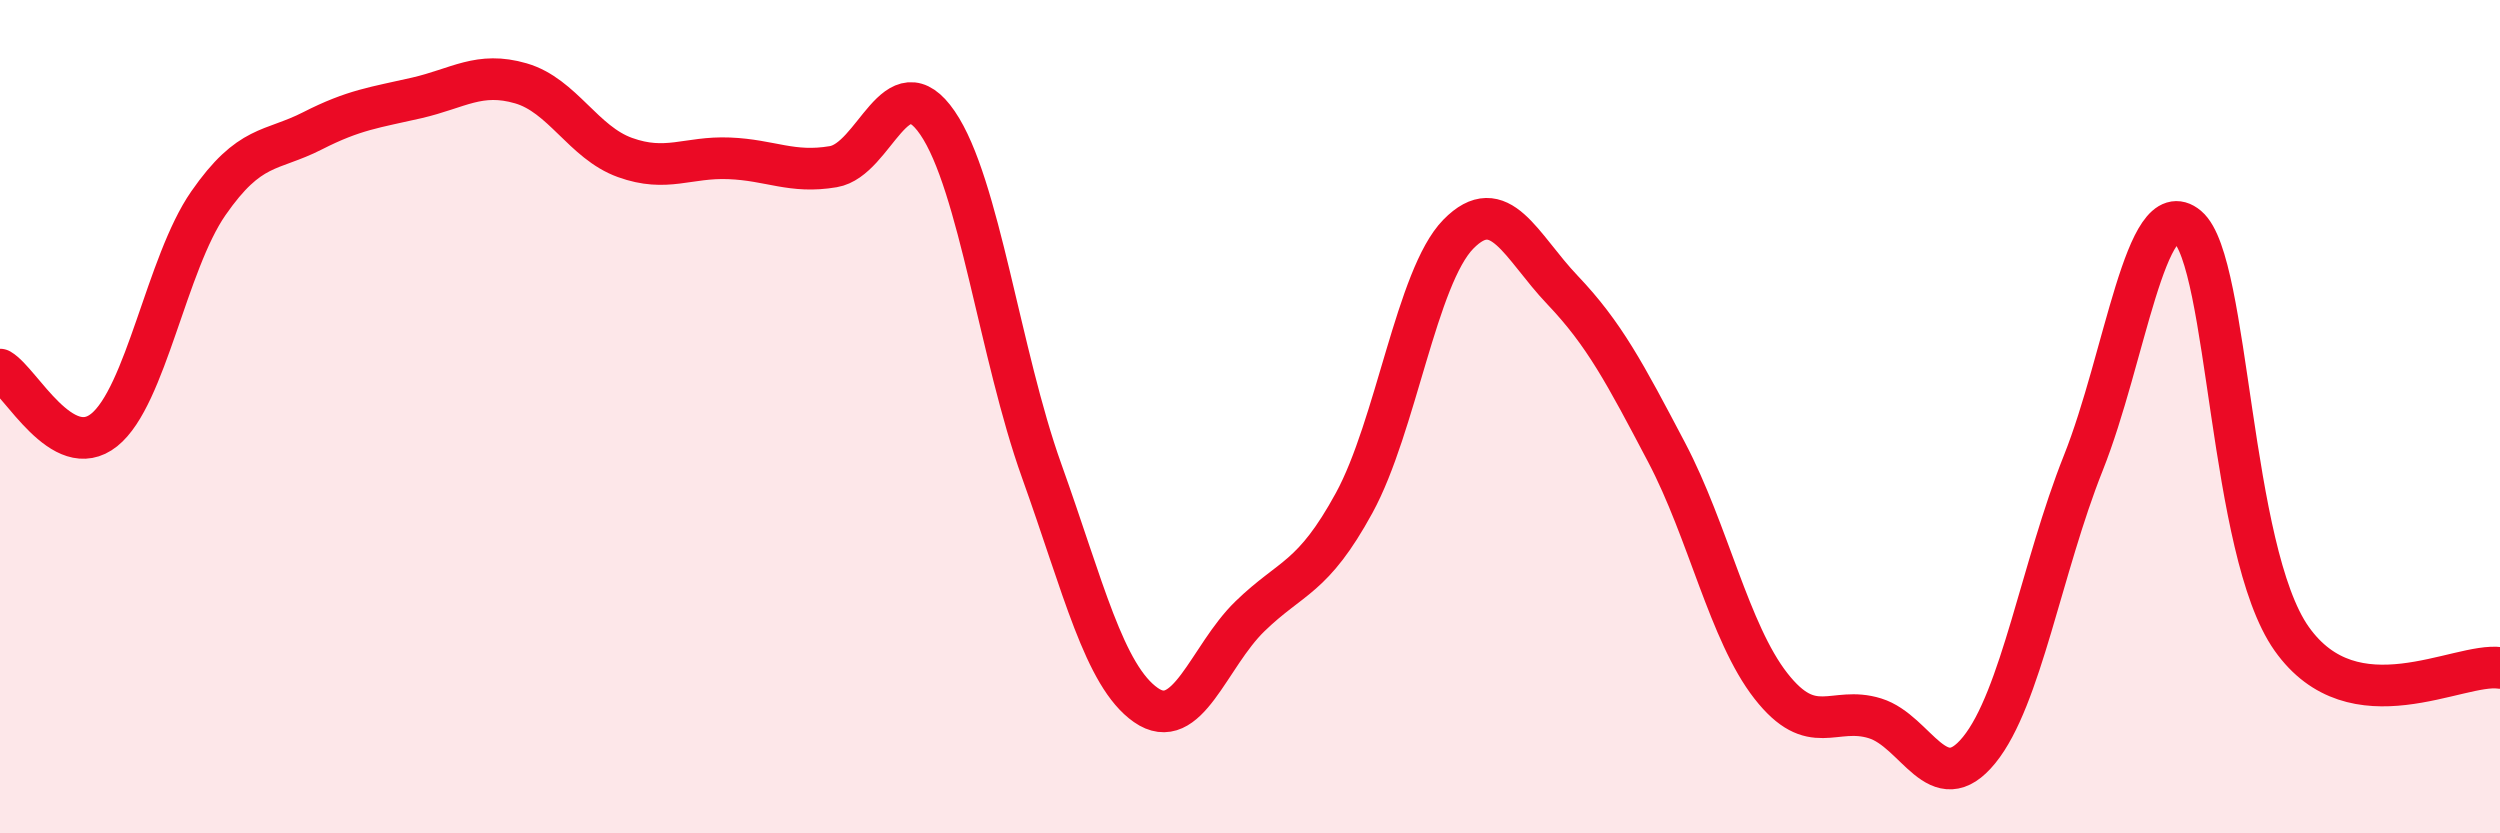
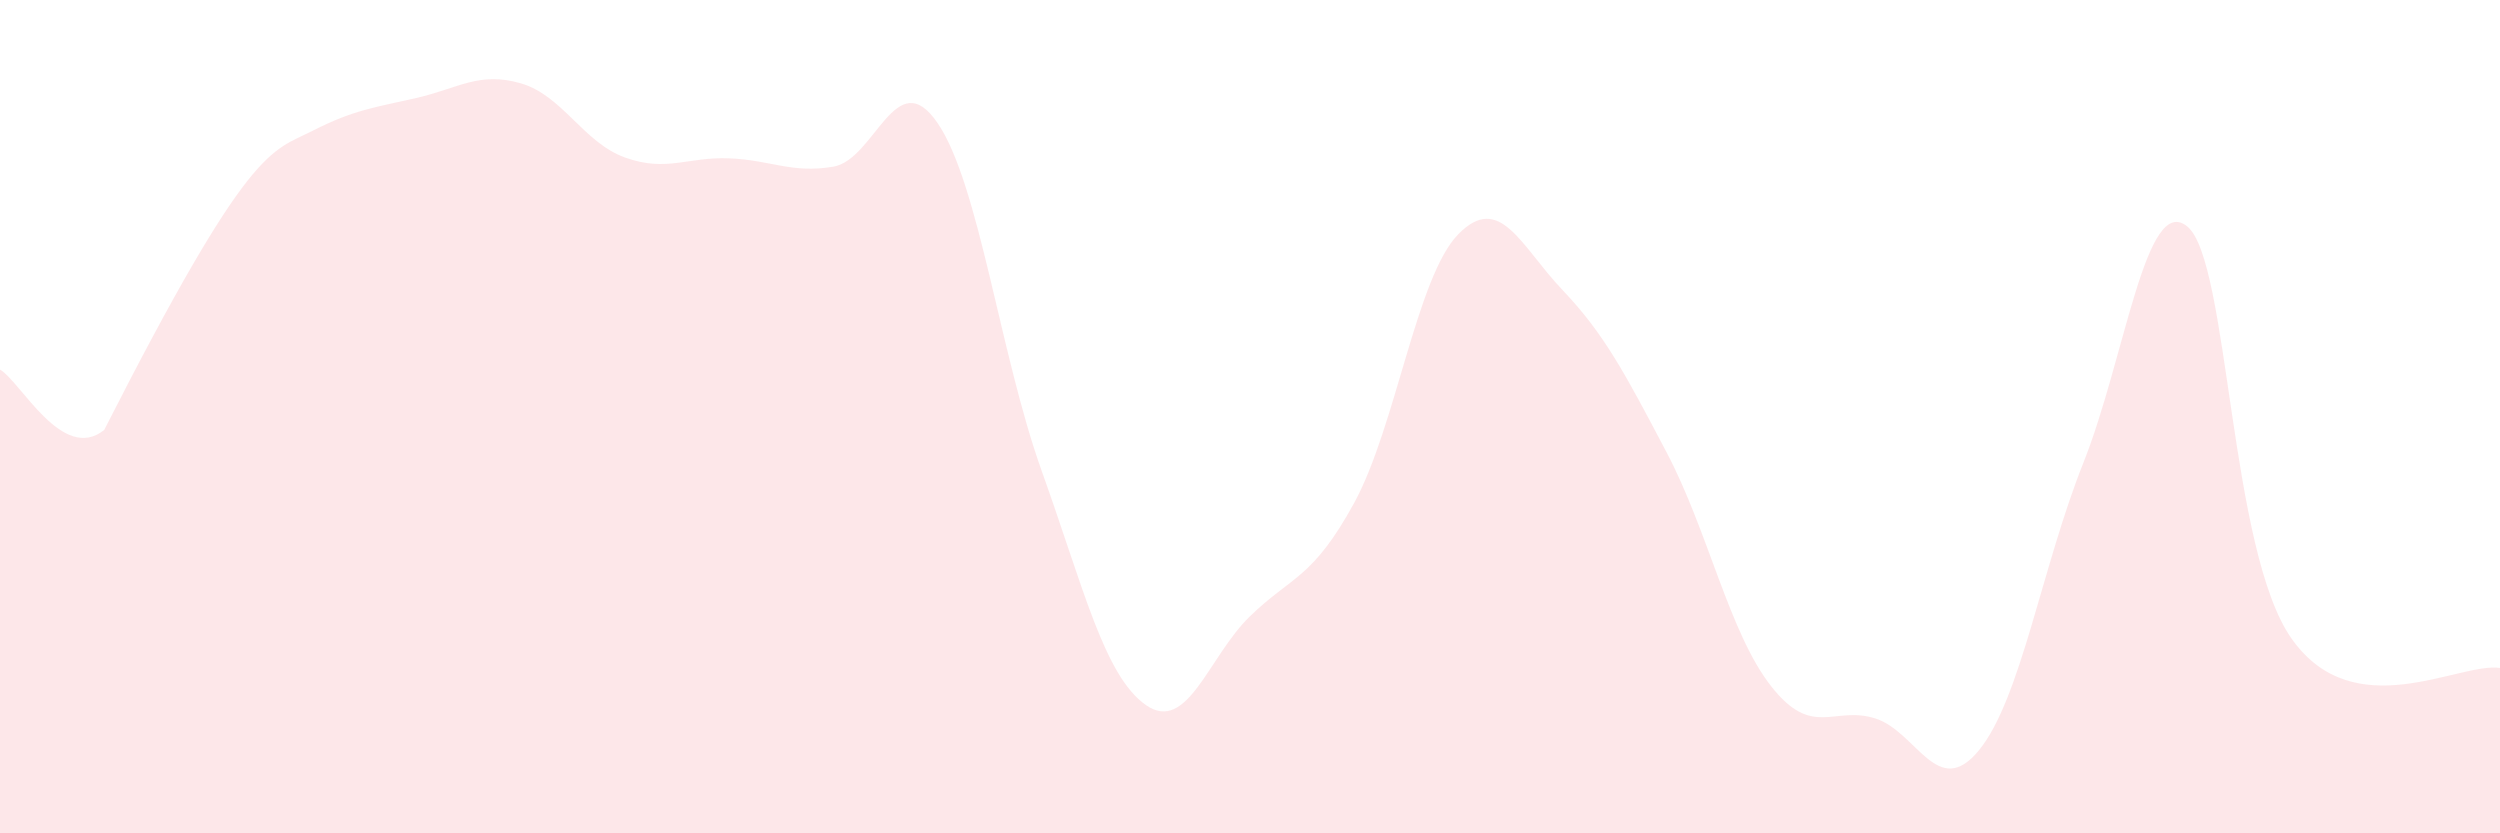
<svg xmlns="http://www.w3.org/2000/svg" width="60" height="20" viewBox="0 0 60 20">
-   <path d="M 0,8.87 C 0.5,9.16 1.5,11.12 2.5,10.32 C 3.5,9.52 4,6.32 5,4.88 C 6,3.44 6.5,3.65 7.5,3.14 C 8.5,2.63 9,2.58 10,2.35 C 11,2.12 11.5,1.71 12.5,2 C 13.5,2.29 14,3.42 15,3.78 C 16,4.14 16.5,3.76 17.5,3.8 C 18.5,3.84 19,4.17 20,4 C 21,3.83 21.5,1.49 22.5,2.95 C 23.5,4.41 24,8.51 25,11.3 C 26,14.09 26.5,16.22 27.5,16.92 C 28.5,17.62 29,15.76 30,14.79 C 31,13.82 31.5,13.9 32.5,12.07 C 33.5,10.24 34,6.64 35,5.62 C 36,4.6 36.5,5.91 37.5,6.96 C 38.5,8.01 39,8.96 40,10.86 C 41,12.76 41.5,15.18 42.5,16.46 C 43.5,17.74 44,16.93 45,17.24 C 46,17.55 46.5,19.23 47.5,18 C 48.5,16.77 49,13.62 50,11.11 C 51,8.6 51.5,4.6 52.5,5.44 C 53.5,6.28 53.5,13.21 55,15.33 C 56.5,17.45 59,15.89 60,16.03L60 20L0 20Z" fill="#EB0A25" opacity="0.1" stroke-linecap="round" stroke-linejoin="round" />
-   <path d="M 0,8.87 C 0.5,9.16 1.5,11.12 2.5,10.32 C 3.5,9.52 4,6.32 5,4.88 C 6,3.44 6.5,3.65 7.5,3.14 C 8.5,2.63 9,2.58 10,2.35 C 11,2.12 11.5,1.71 12.5,2 C 13.5,2.29 14,3.42 15,3.78 C 16,4.14 16.5,3.76 17.5,3.8 C 18.5,3.84 19,4.17 20,4 C 21,3.83 21.5,1.49 22.5,2.95 C 23.5,4.41 24,8.51 25,11.3 C 26,14.09 26.5,16.22 27.5,16.92 C 28.5,17.62 29,15.76 30,14.79 C 31,13.82 31.5,13.9 32.5,12.07 C 33.5,10.24 34,6.64 35,5.62 C 36,4.6 36.5,5.91 37.5,6.96 C 38.5,8.01 39,8.96 40,10.86 C 41,12.76 41.5,15.18 42.5,16.46 C 43.5,17.74 44,16.93 45,17.24 C 46,17.55 46.5,19.23 47.5,18 C 48.5,16.77 49,13.62 50,11.11 C 51,8.6 51.5,4.6 52.5,5.44 C 53.5,6.28 53.5,13.21 55,15.33 C 56.5,17.45 59,15.89 60,16.03" stroke="#EB0A25" stroke-width="1" fill="none" stroke-linecap="round" stroke-linejoin="round" />
+   <path d="M 0,8.87 C 0.5,9.16 1.5,11.12 2.5,10.32 C 6,3.44 6.5,3.65 7.5,3.14 C 8.5,2.63 9,2.58 10,2.35 C 11,2.12 11.5,1.71 12.5,2 C 13.5,2.29 14,3.42 15,3.78 C 16,4.14 16.5,3.76 17.5,3.8 C 18.5,3.84 19,4.17 20,4 C 21,3.83 21.5,1.49 22.5,2.95 C 23.5,4.41 24,8.51 25,11.3 C 26,14.09 26.5,16.22 27.5,16.92 C 28.5,17.62 29,15.76 30,14.79 C 31,13.82 31.5,13.9 32.5,12.07 C 33.5,10.24 34,6.64 35,5.62 C 36,4.6 36.5,5.91 37.5,6.96 C 38.5,8.01 39,8.96 40,10.86 C 41,12.76 41.5,15.18 42.5,16.46 C 43.5,17.74 44,16.93 45,17.24 C 46,17.55 46.5,19.23 47.5,18 C 48.5,16.77 49,13.62 50,11.11 C 51,8.6 51.5,4.6 52.5,5.44 C 53.5,6.28 53.5,13.21 55,15.33 C 56.5,17.45 59,15.89 60,16.03L60 20L0 20Z" fill="#EB0A25" opacity="0.1" stroke-linecap="round" stroke-linejoin="round" />
</svg>